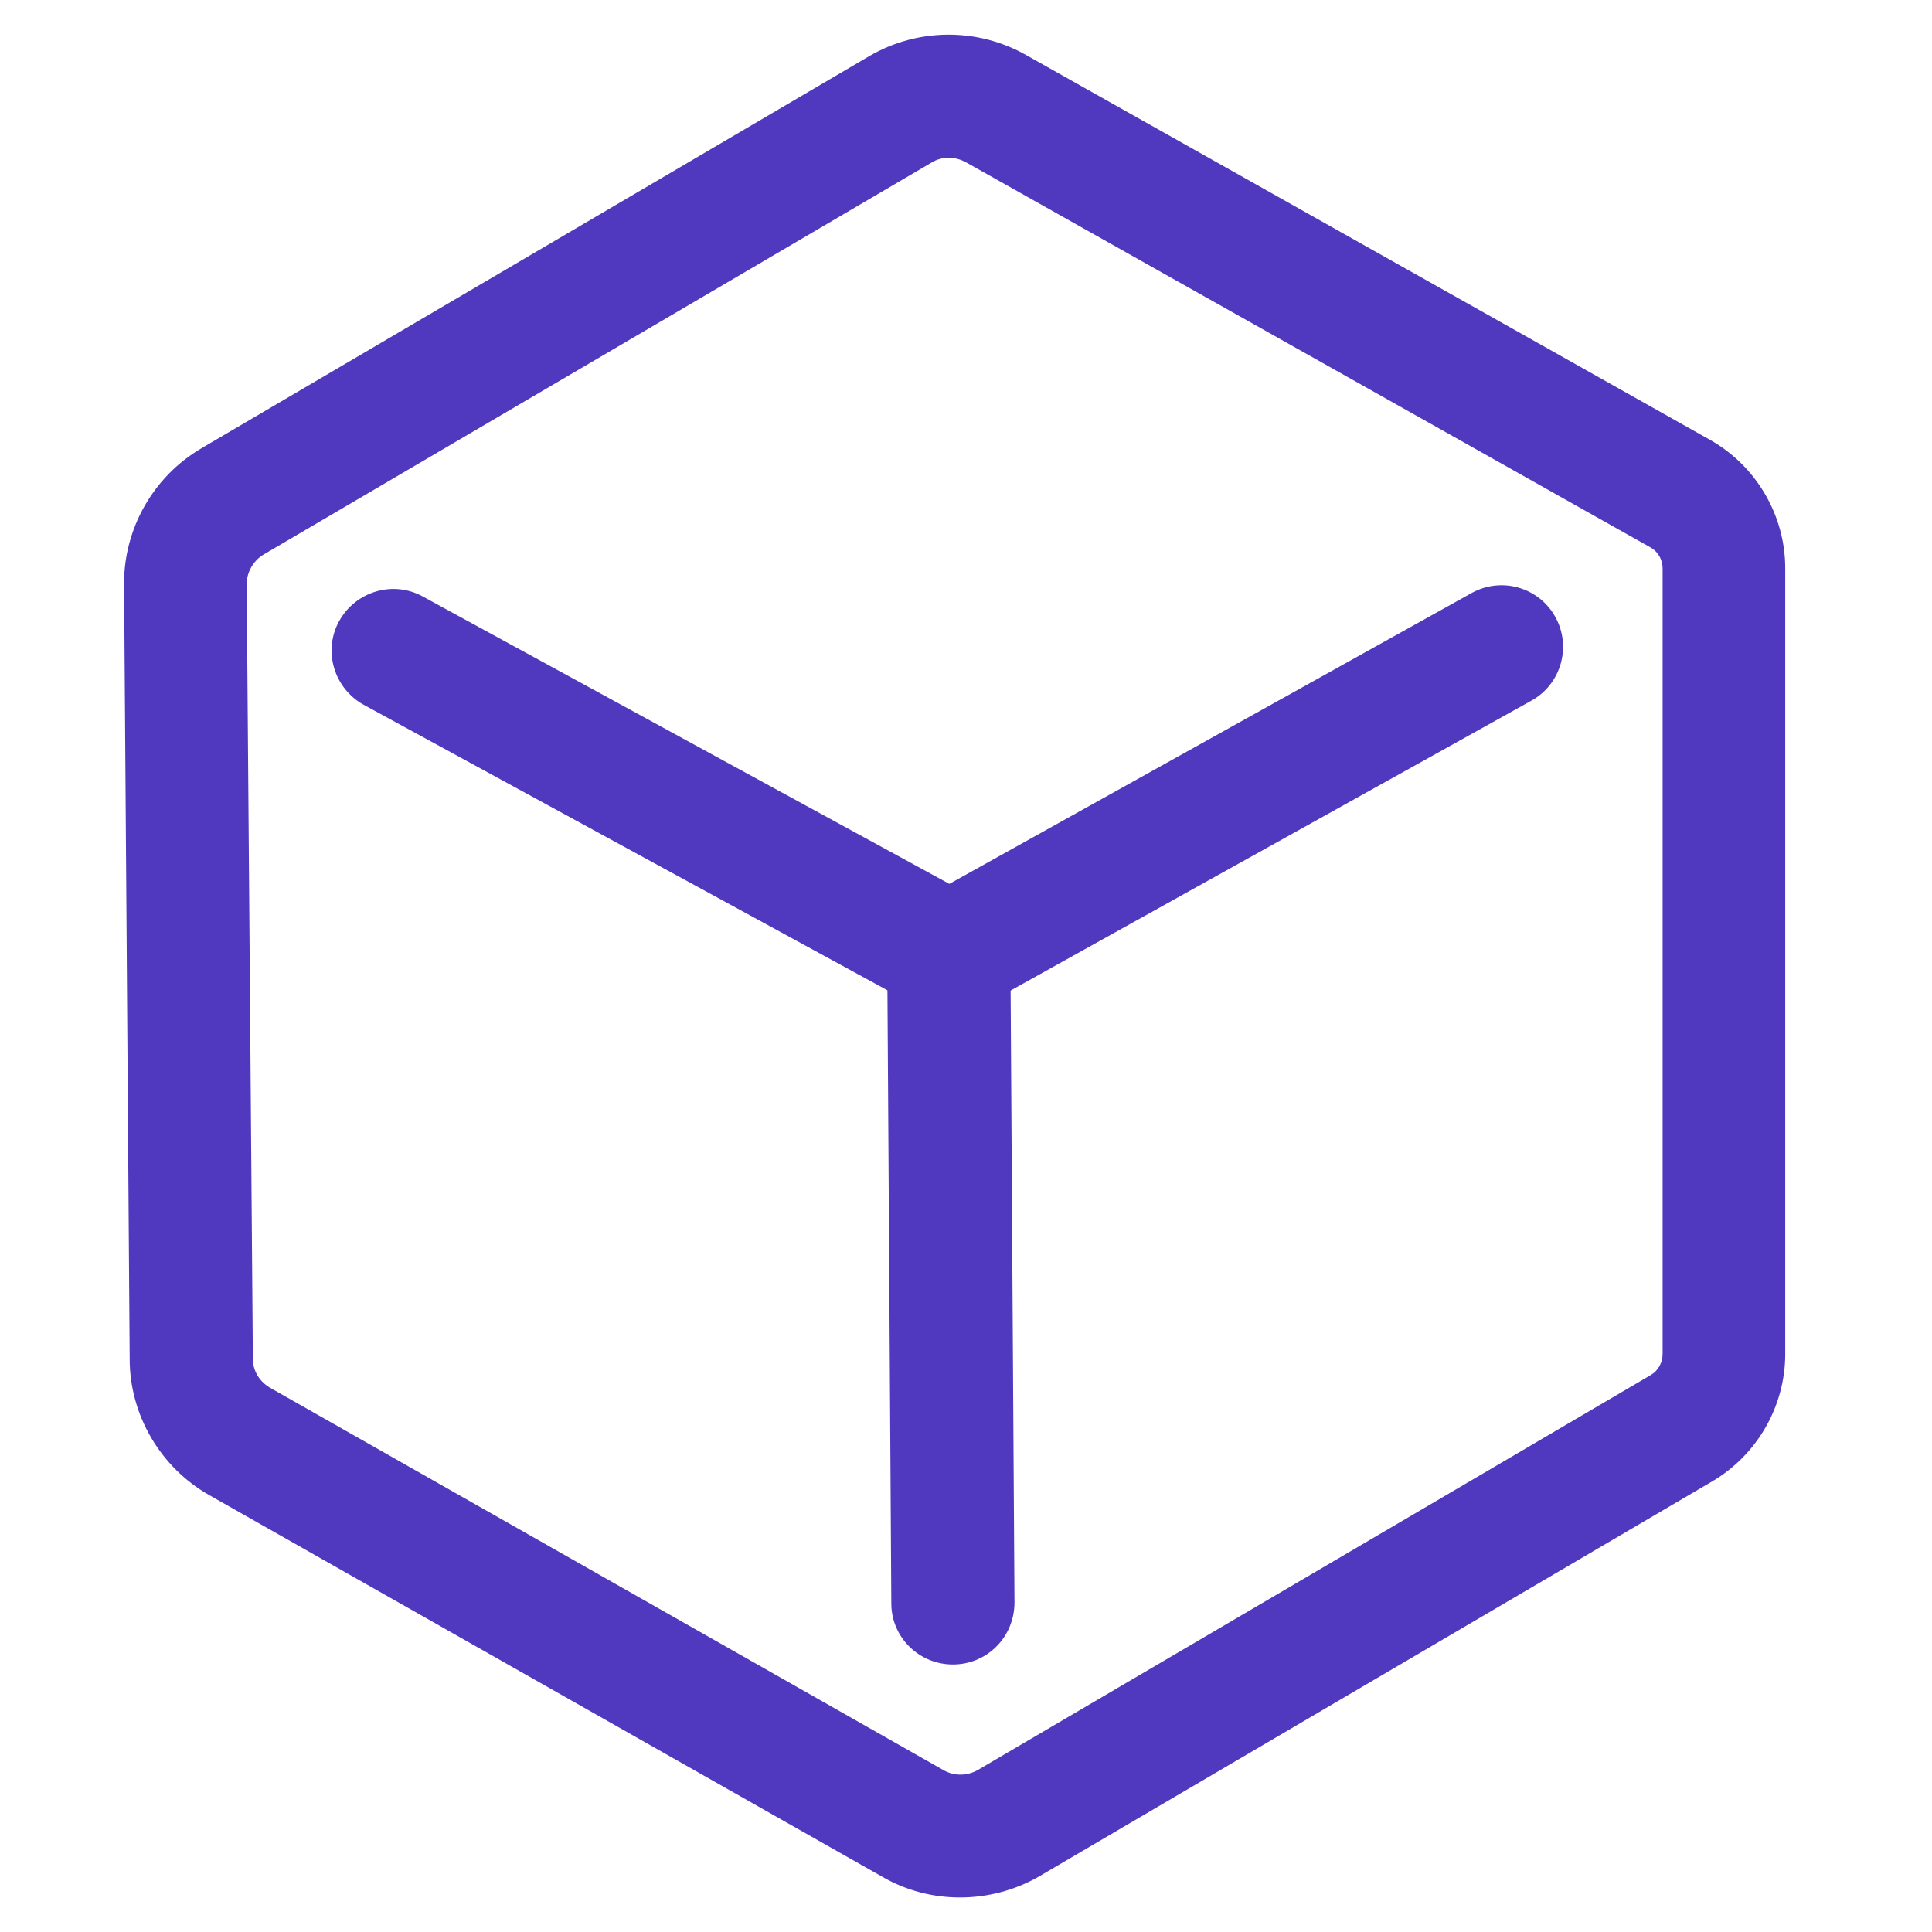
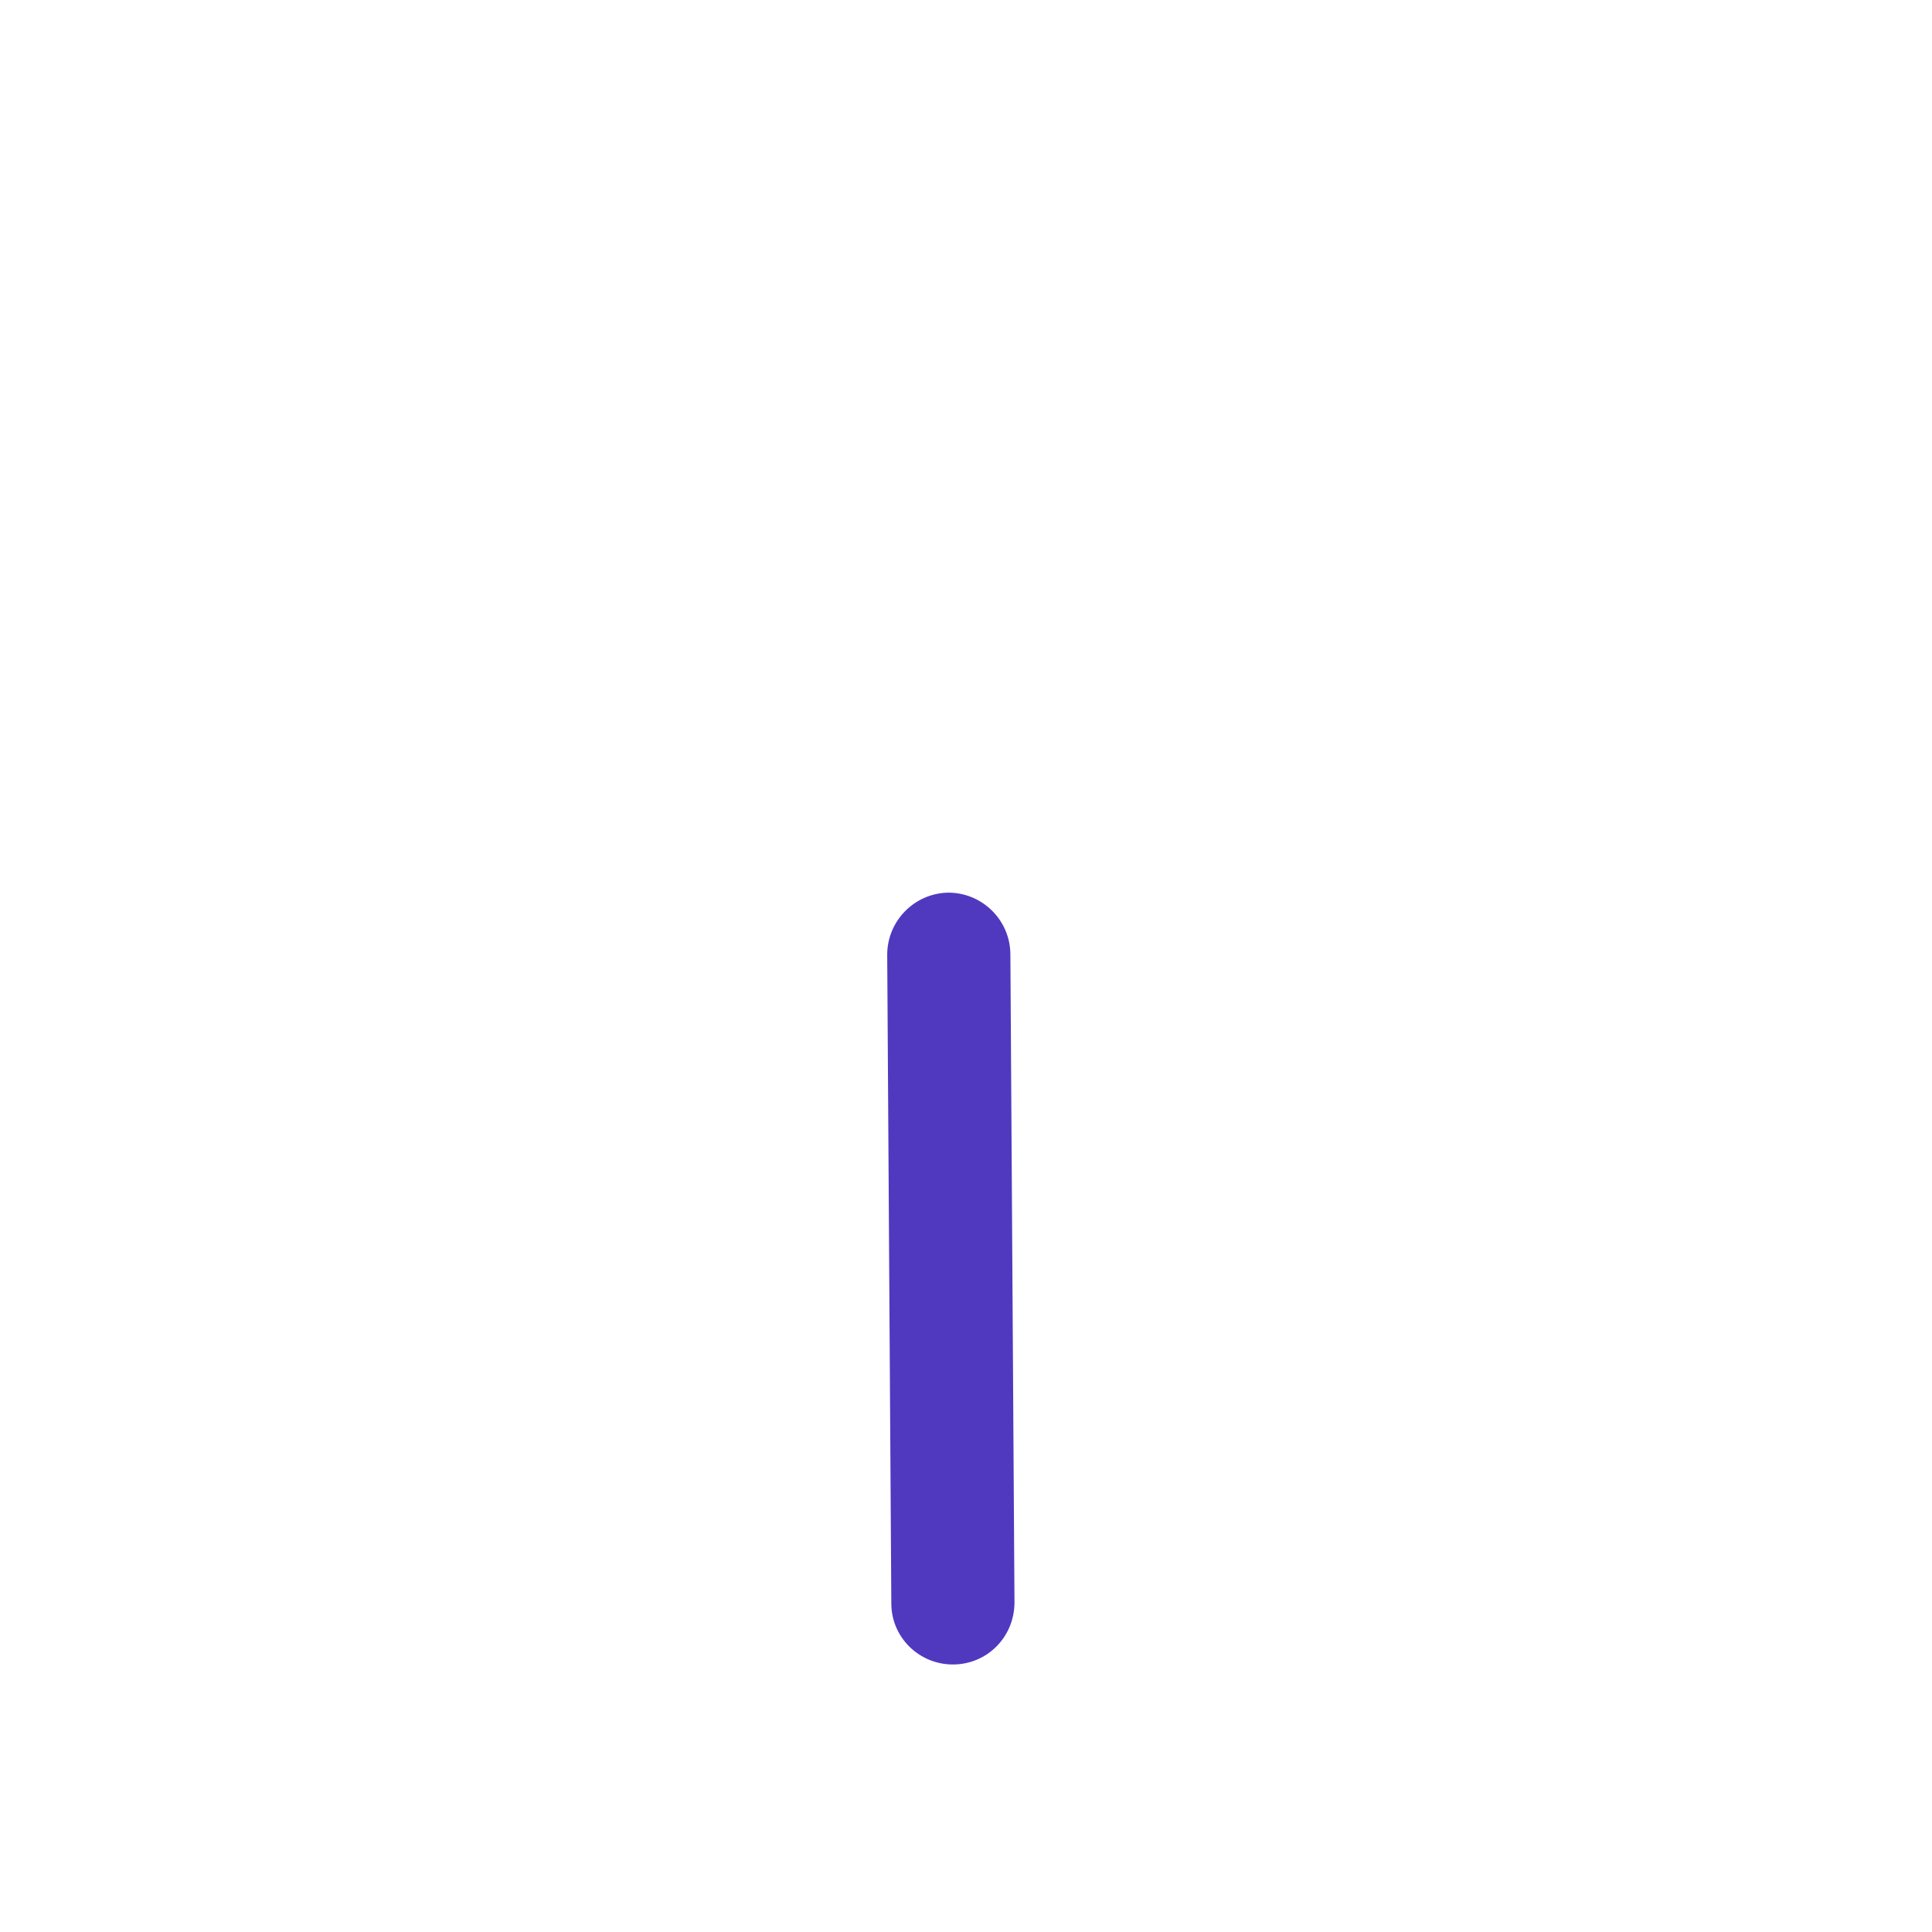
<svg xmlns="http://www.w3.org/2000/svg" width="32" height="32" viewBox="0 0 32 32" fill="none">
-   <path d="M15.901 31.428C15.459 31.428 15.017 31.318 14.618 31.088L3.466 24.764C2.658 24.305 2.148 23.438 2.148 22.512L2.055 9.685C2.046 8.759 2.539 7.892 3.338 7.424L14.397 0.93C15.196 0.463 16.19 0.454 16.998 0.913L28.328 7.288C29.093 7.722 29.569 8.538 29.569 9.413V22.427C29.569 23.285 29.11 24.093 28.362 24.535L17.21 31.08C16.811 31.309 16.36 31.428 15.901 31.428ZM15.714 2.613C15.612 2.613 15.519 2.639 15.434 2.69L4.367 9.184C4.197 9.286 4.086 9.473 4.086 9.677L4.188 22.503C4.188 22.707 4.299 22.886 4.477 22.988L15.629 29.32C15.808 29.422 16.02 29.414 16.19 29.32L27.342 22.775C27.461 22.707 27.538 22.571 27.538 22.427V9.413C27.538 9.269 27.461 9.133 27.334 9.065L16.003 2.69C15.91 2.639 15.816 2.613 15.714 2.613Z" fill="#5039BF" />
-   <path d="M15.724 16.825C15.554 16.825 15.384 16.782 15.239 16.697L6.025 11.674C5.532 11.402 5.345 10.781 5.617 10.288C5.889 9.795 6.51 9.608 7.003 9.88L15.724 14.64L24.377 9.821C24.87 9.549 25.49 9.727 25.762 10.22C26.034 10.713 25.856 11.334 25.363 11.606L16.217 16.697C16.064 16.782 15.894 16.825 15.724 16.825Z" fill="#5039BF" />
  <path d="M15.783 27.569C15.222 27.569 14.763 27.119 14.763 26.558L14.695 15.814C14.695 15.253 15.146 14.794 15.707 14.785C16.268 14.785 16.727 15.236 16.735 15.797L16.803 26.541C16.803 27.11 16.353 27.569 15.783 27.569Z" fill="#5039BF" />
</svg>